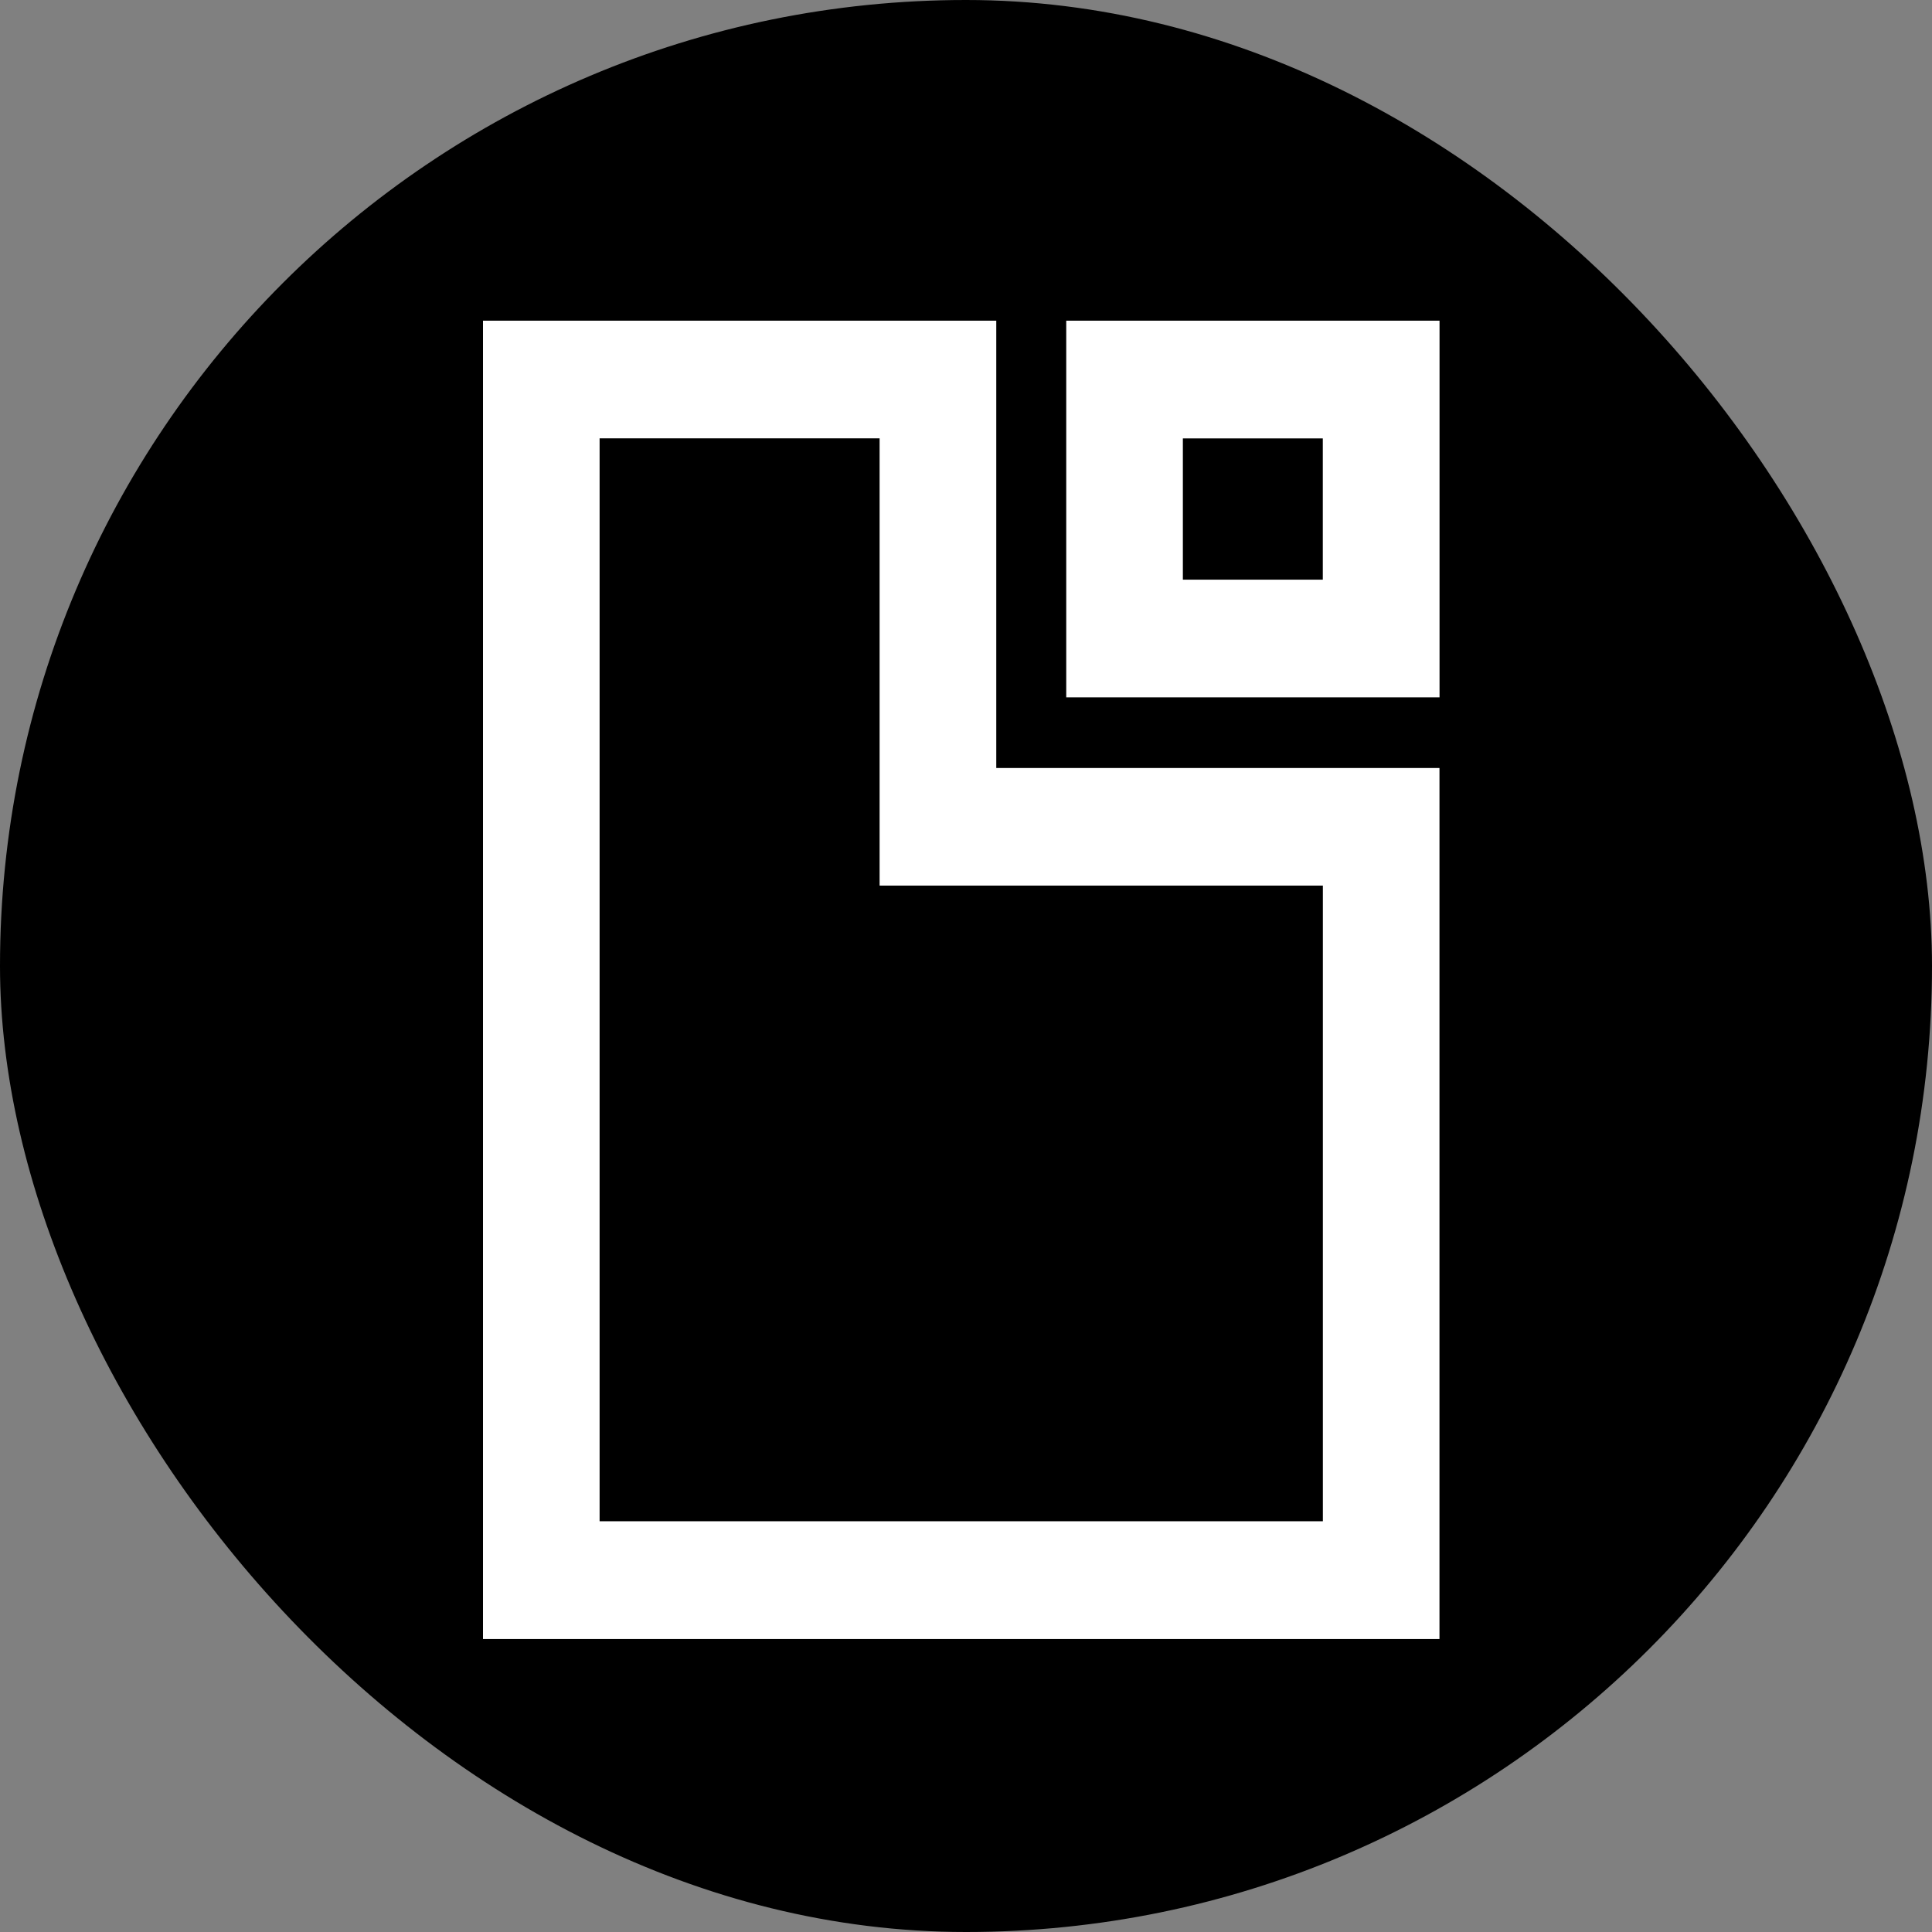
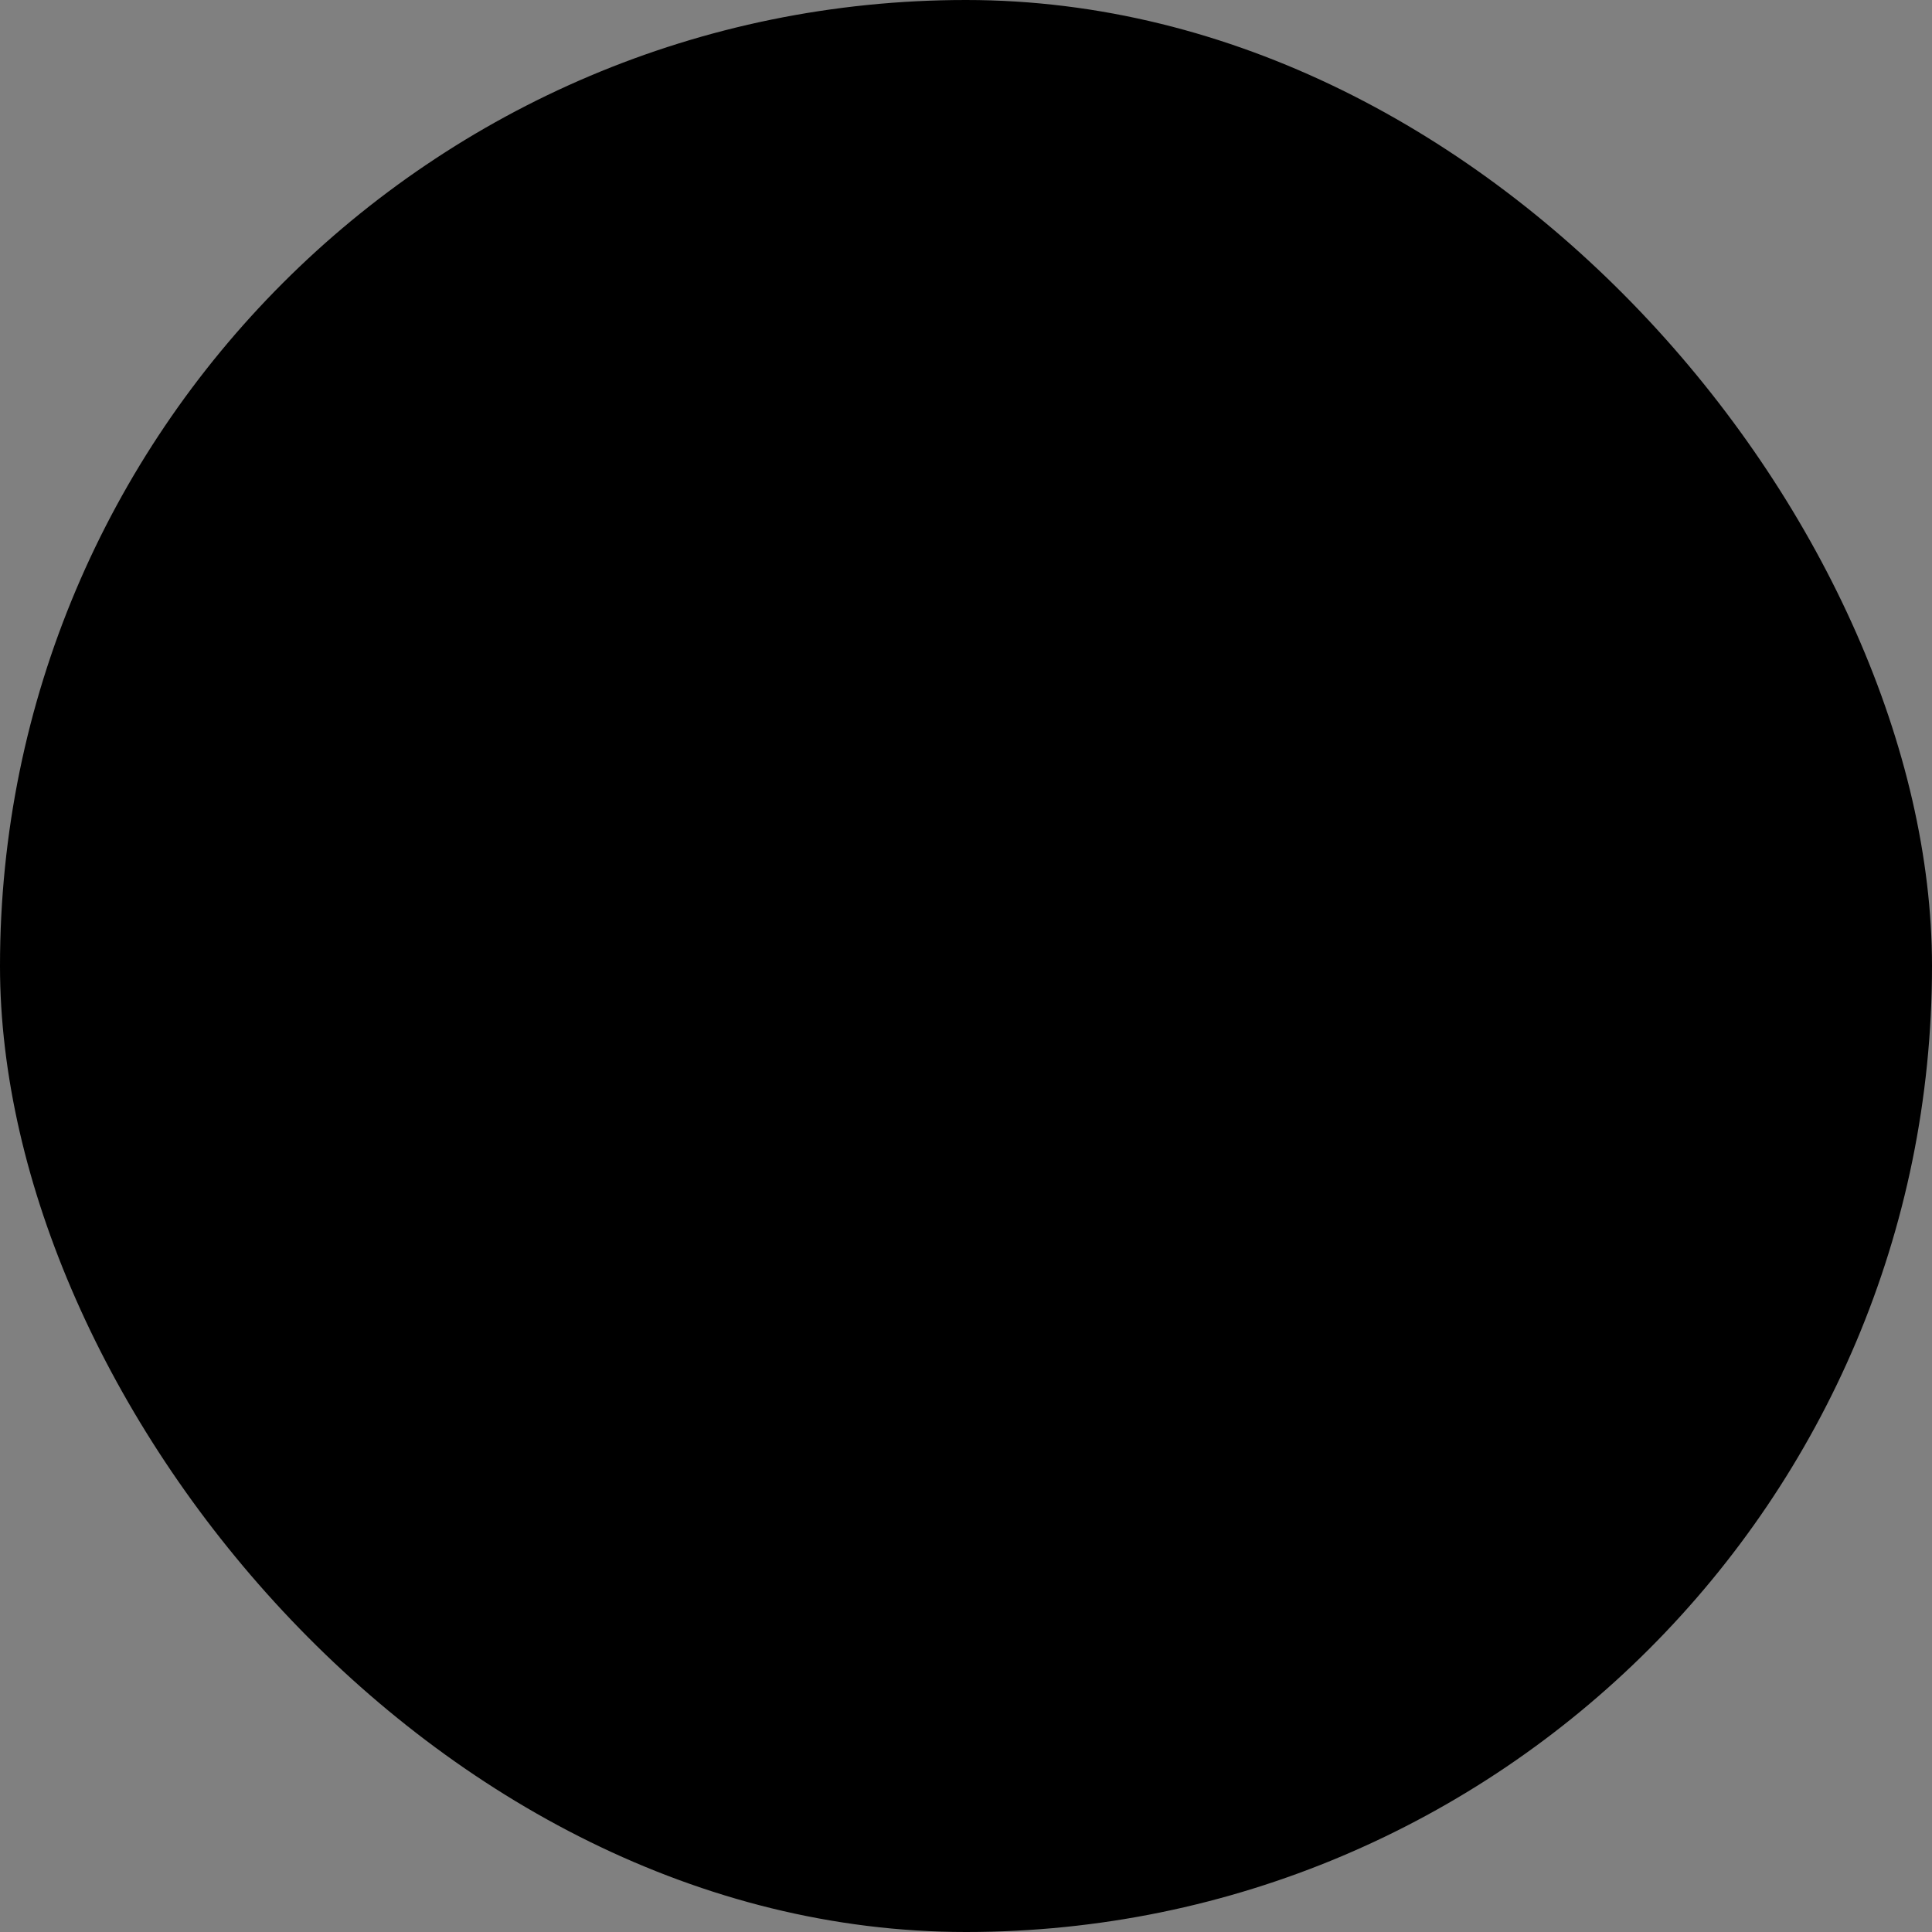
<svg xmlns="http://www.w3.org/2000/svg" width="60" height="60" viewBox="0 0 60 60" fill="none">
  <rect x="0" y="0" width="60" height="60" fill="#808080" stroke="none" />
  <rect width="60" height="60" rx="30" fill="black" />
-   <path d="M30.94 9.959H15V50.902H44.704V23.851H30.94V9.961V9.959ZM41.083 27.505V47.244H18.621V13.613H27.317V27.503H41.083V27.505ZM33.113 21.657H44.706V9.959H33.113V21.657ZM36.735 13.615H41.081V18.002H36.735V13.615Z" fill="white" />
</svg>